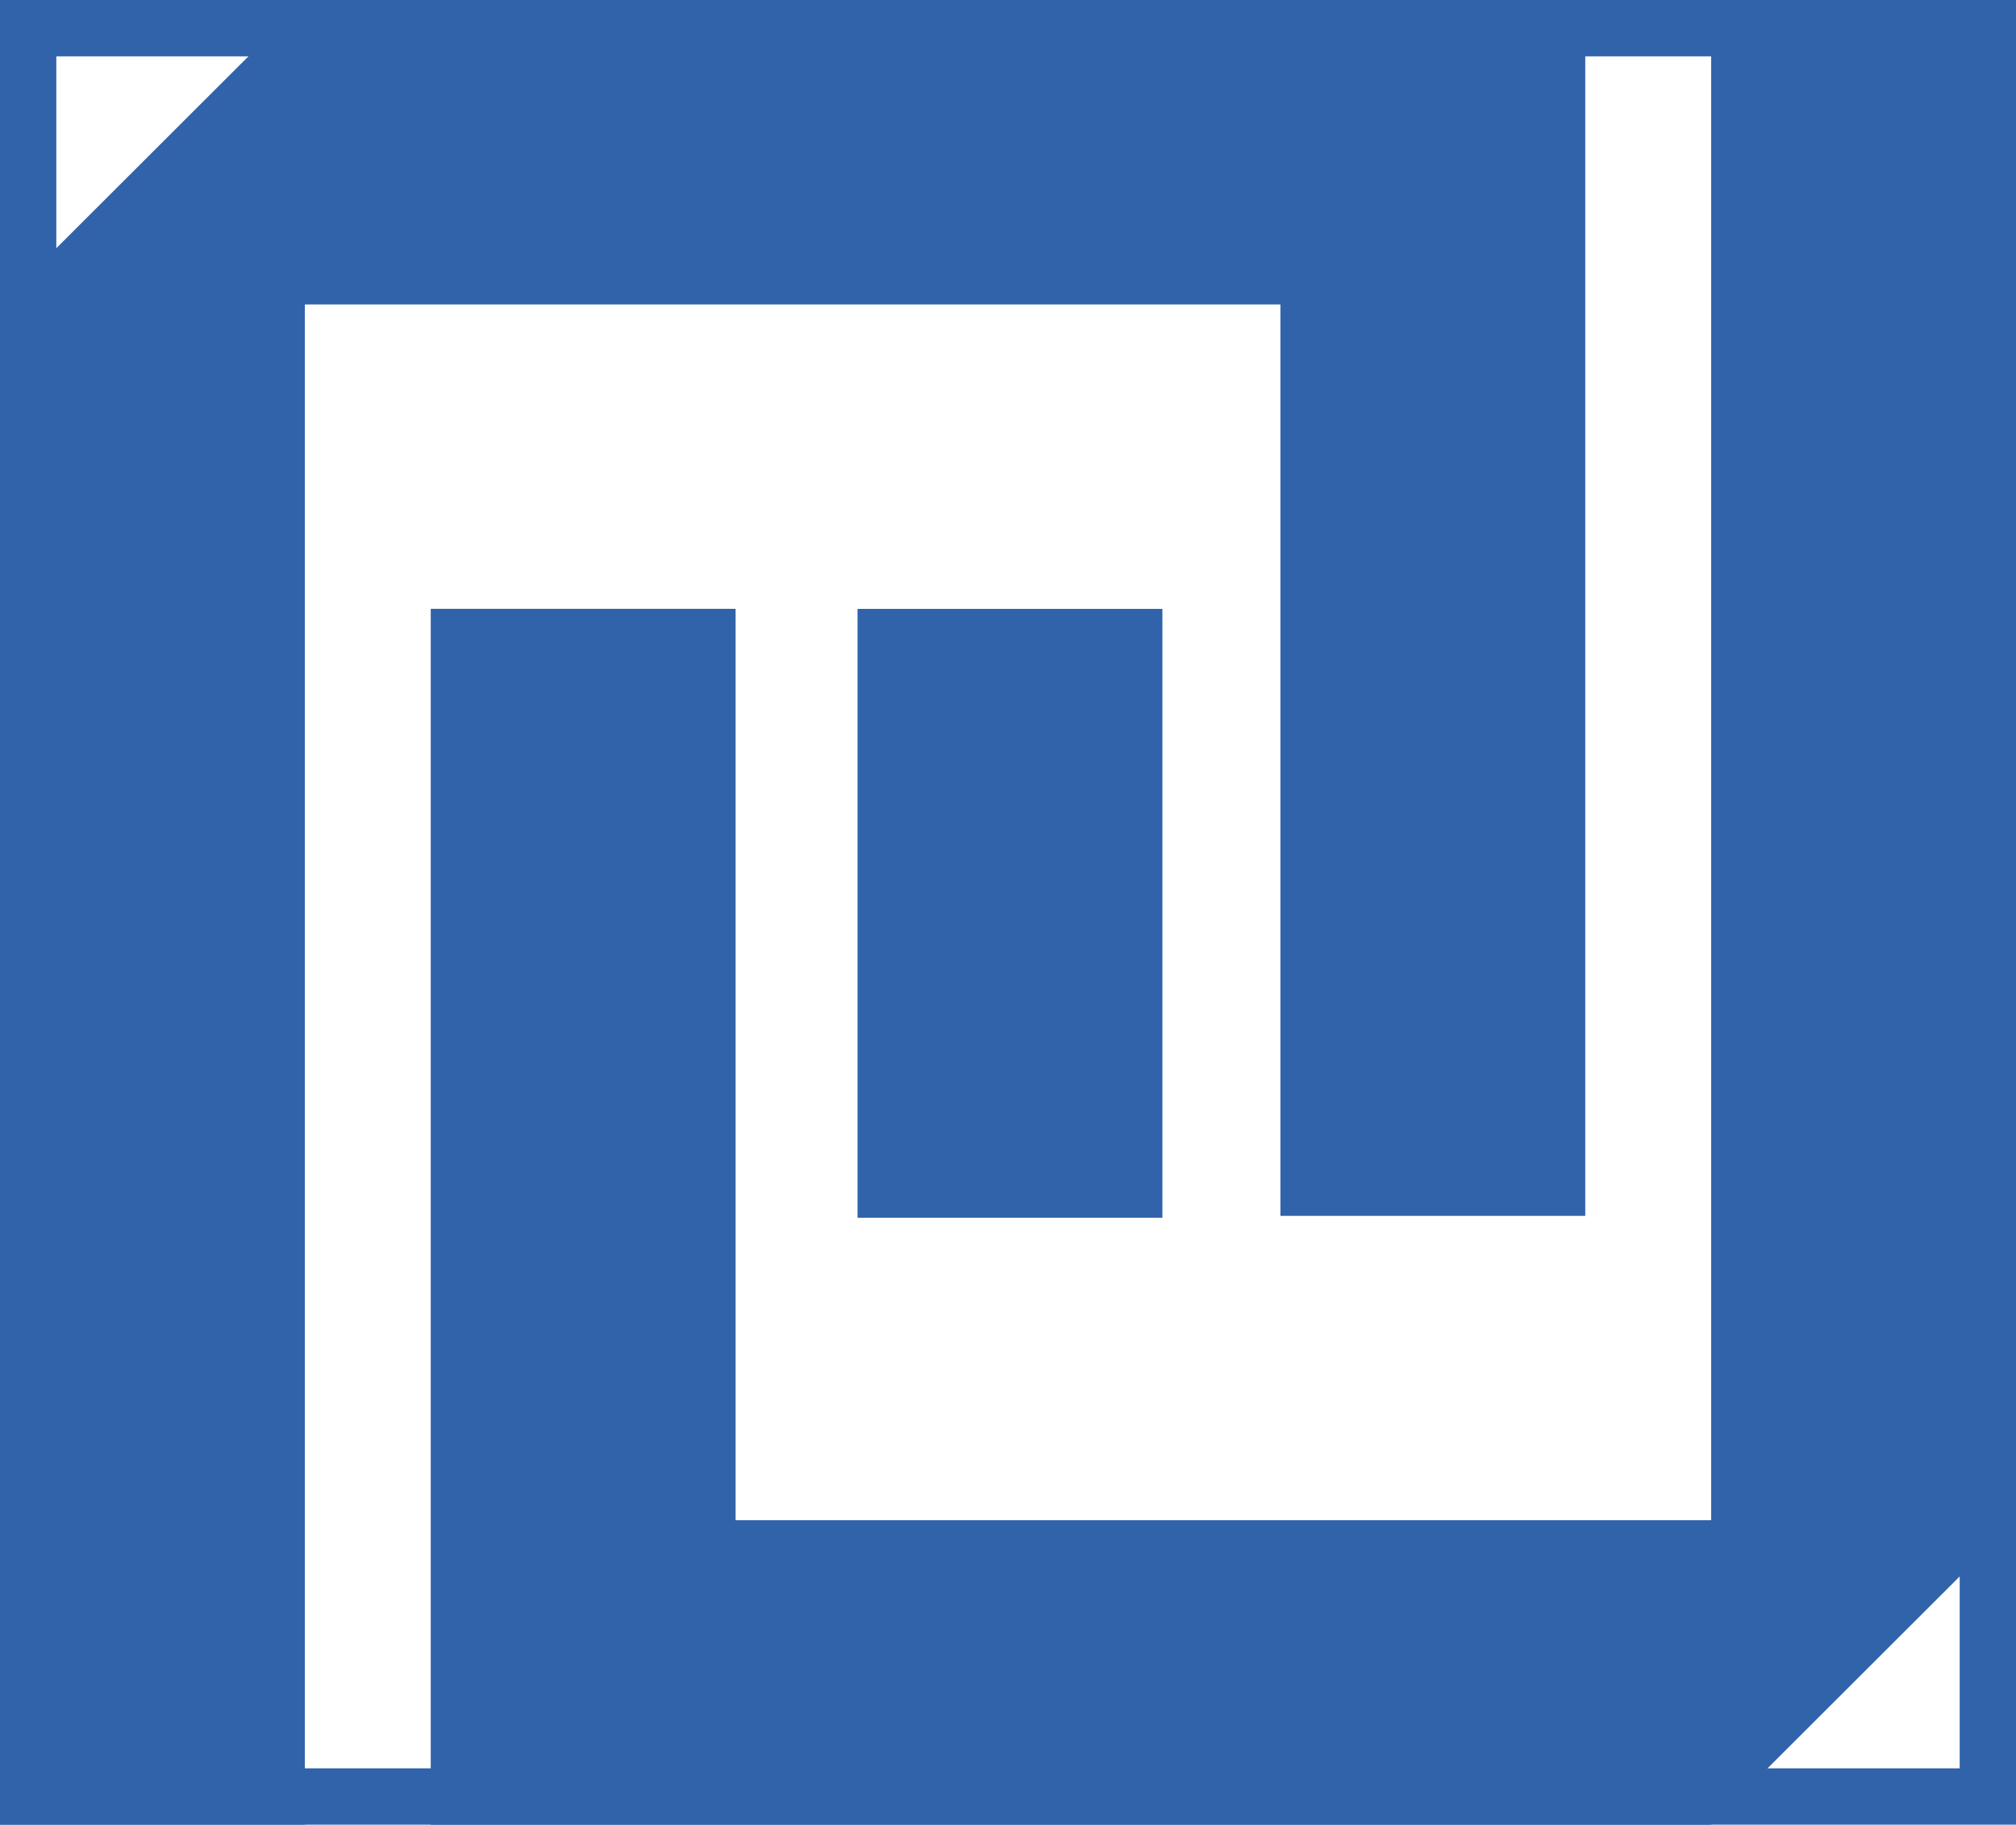
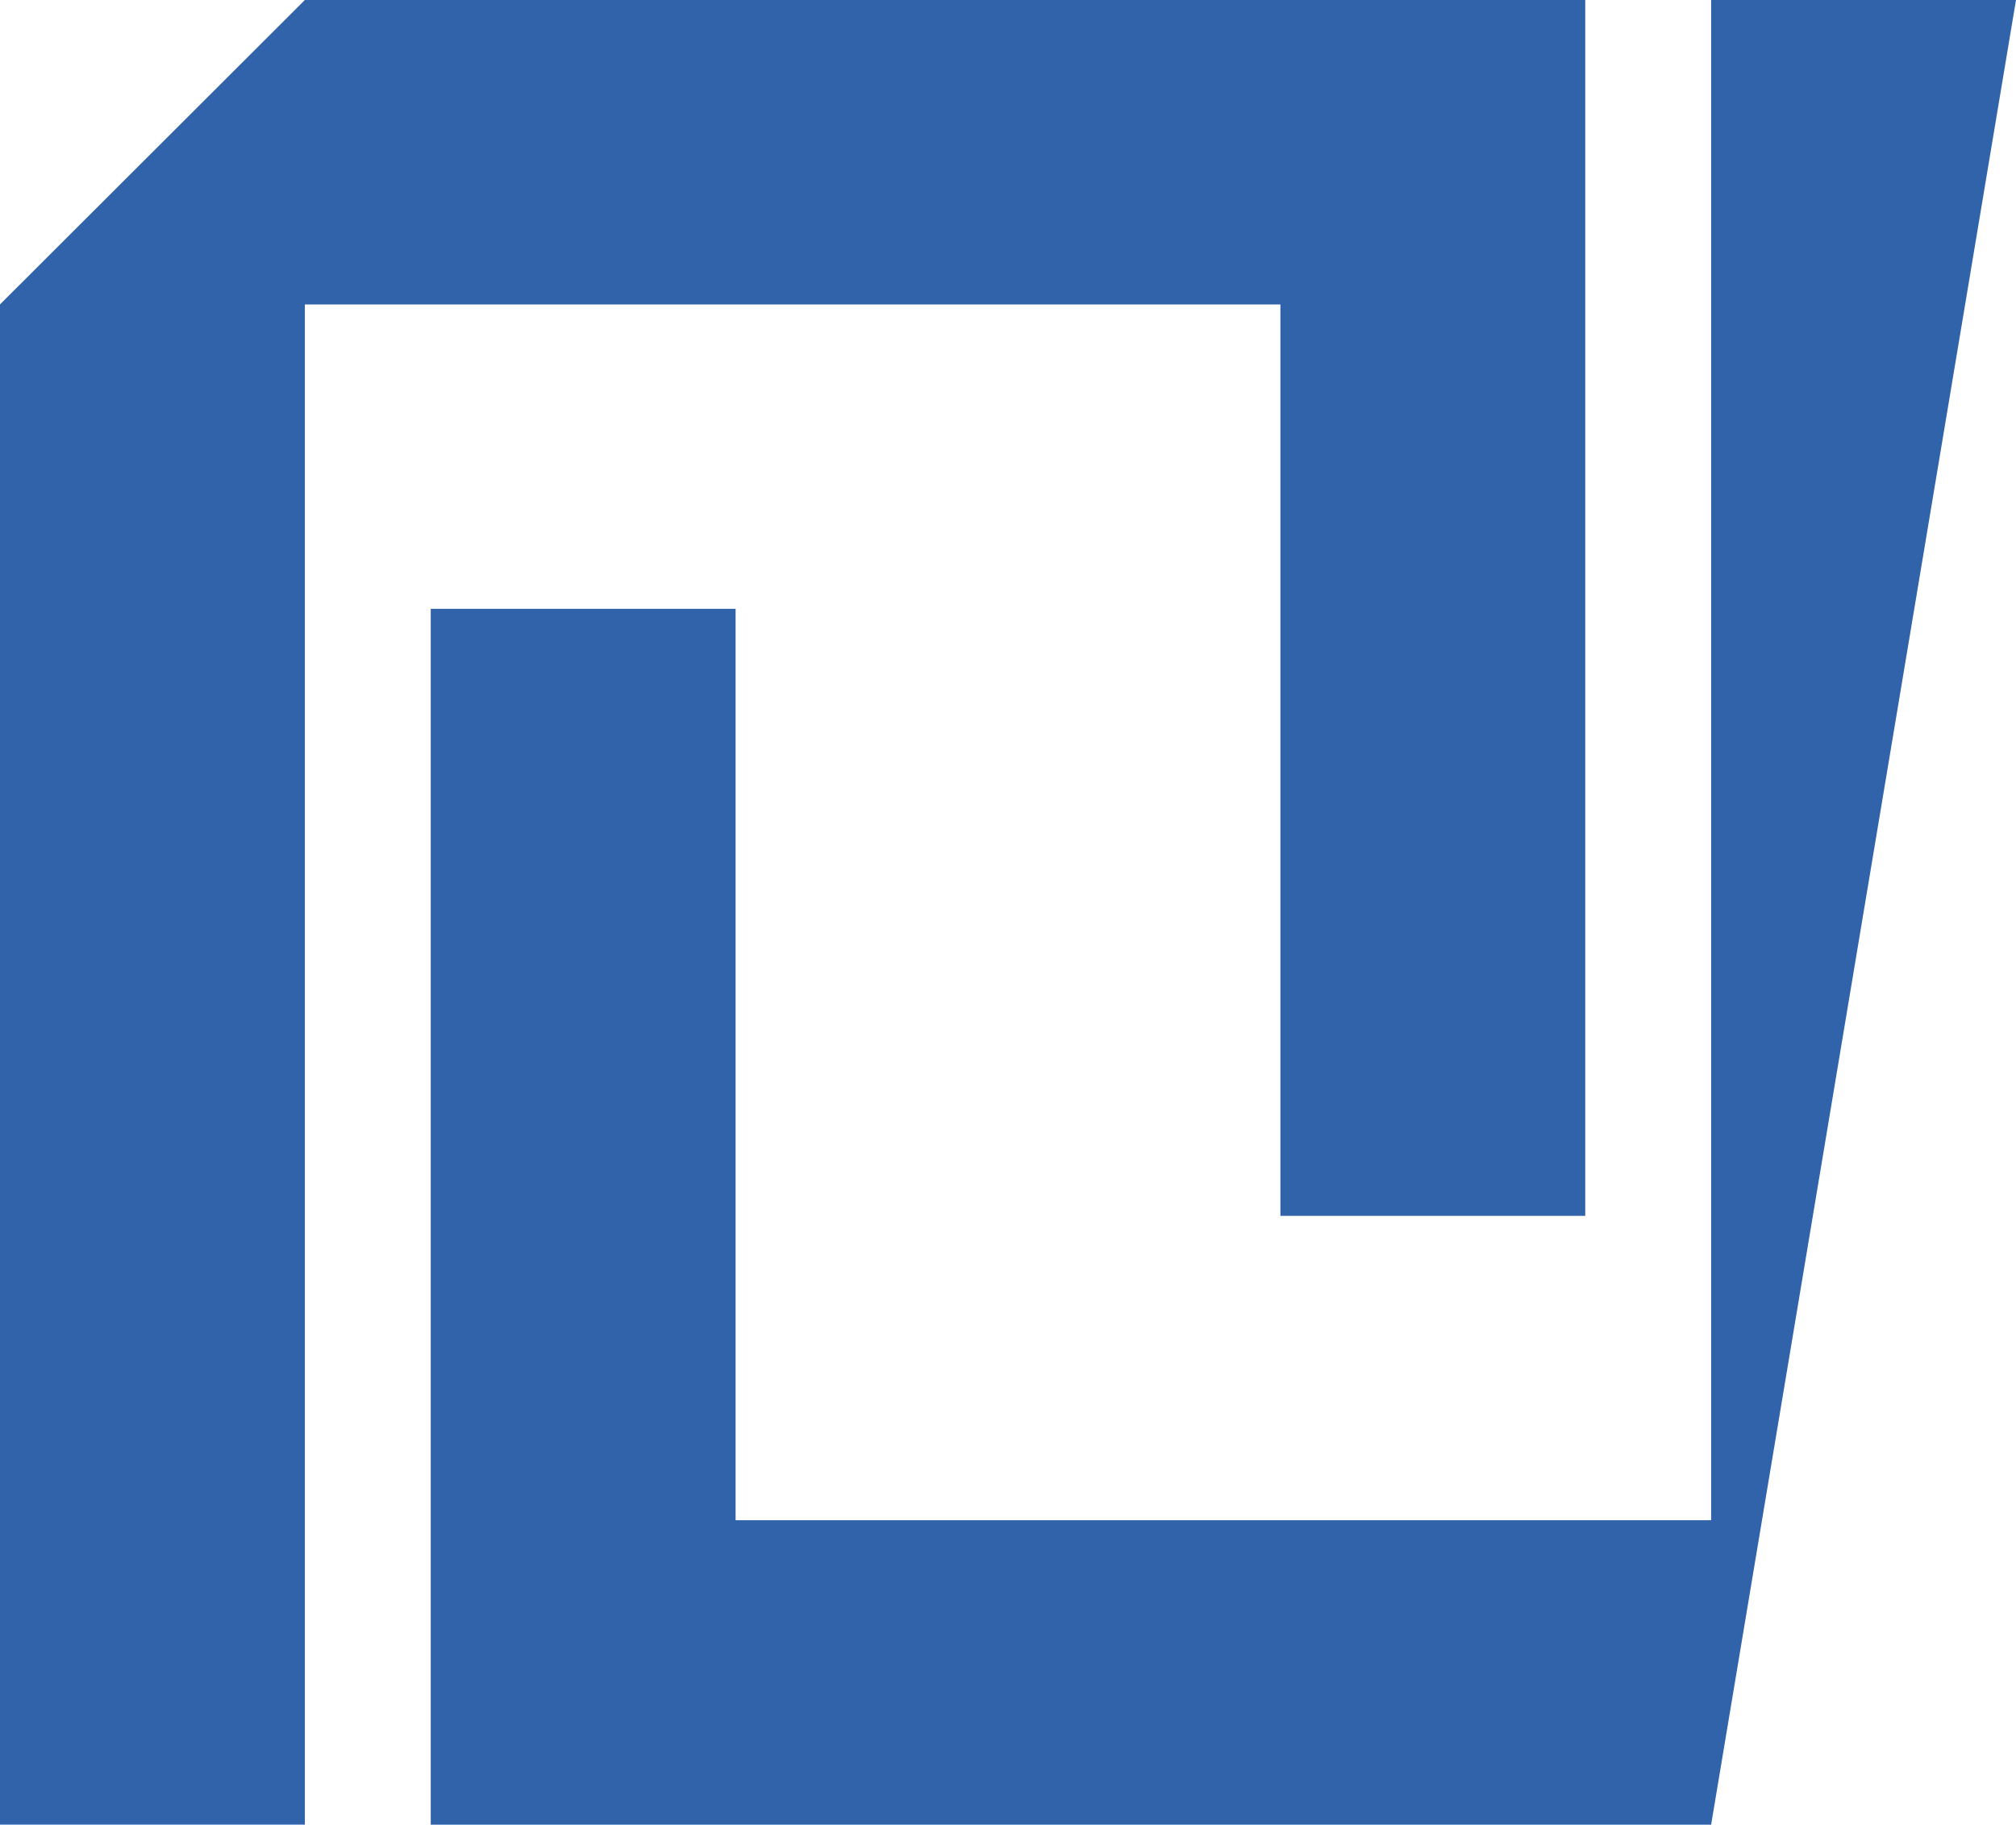
<svg xmlns="http://www.w3.org/2000/svg" width="358" height="324" viewBox="0 0 358 324" fill="none">
  <rect x="0" y="0" width="358" height="324" fill="white" />
-   <rect x="5" y="5" width="348" height="314" stroke="#3163AB" stroke-width="10" fill="none" />
-   <path d="M76.49 108.103H130.627V269.942H303.863V0.001H358L358 269.942L303.863 324H76.49V108.103Z" fill="#3163AB" />
+   <path d="M76.49 108.103H130.627V269.942H303.863V0.001H358L303.863 324H76.49V108.103Z" fill="#3163AB" />
  <path d="M281.51 215.897H227.373V54.058L54.137 54.058L54.137 323.999H0L0 54.058L54.137 1.98488e-05L281.51 0L281.51 215.897Z" fill="#3163AB" />
-   <path d="M152.281 108.117H206.418V216.233H152.281V108.117Z" fill="#3163AB" />
</svg>